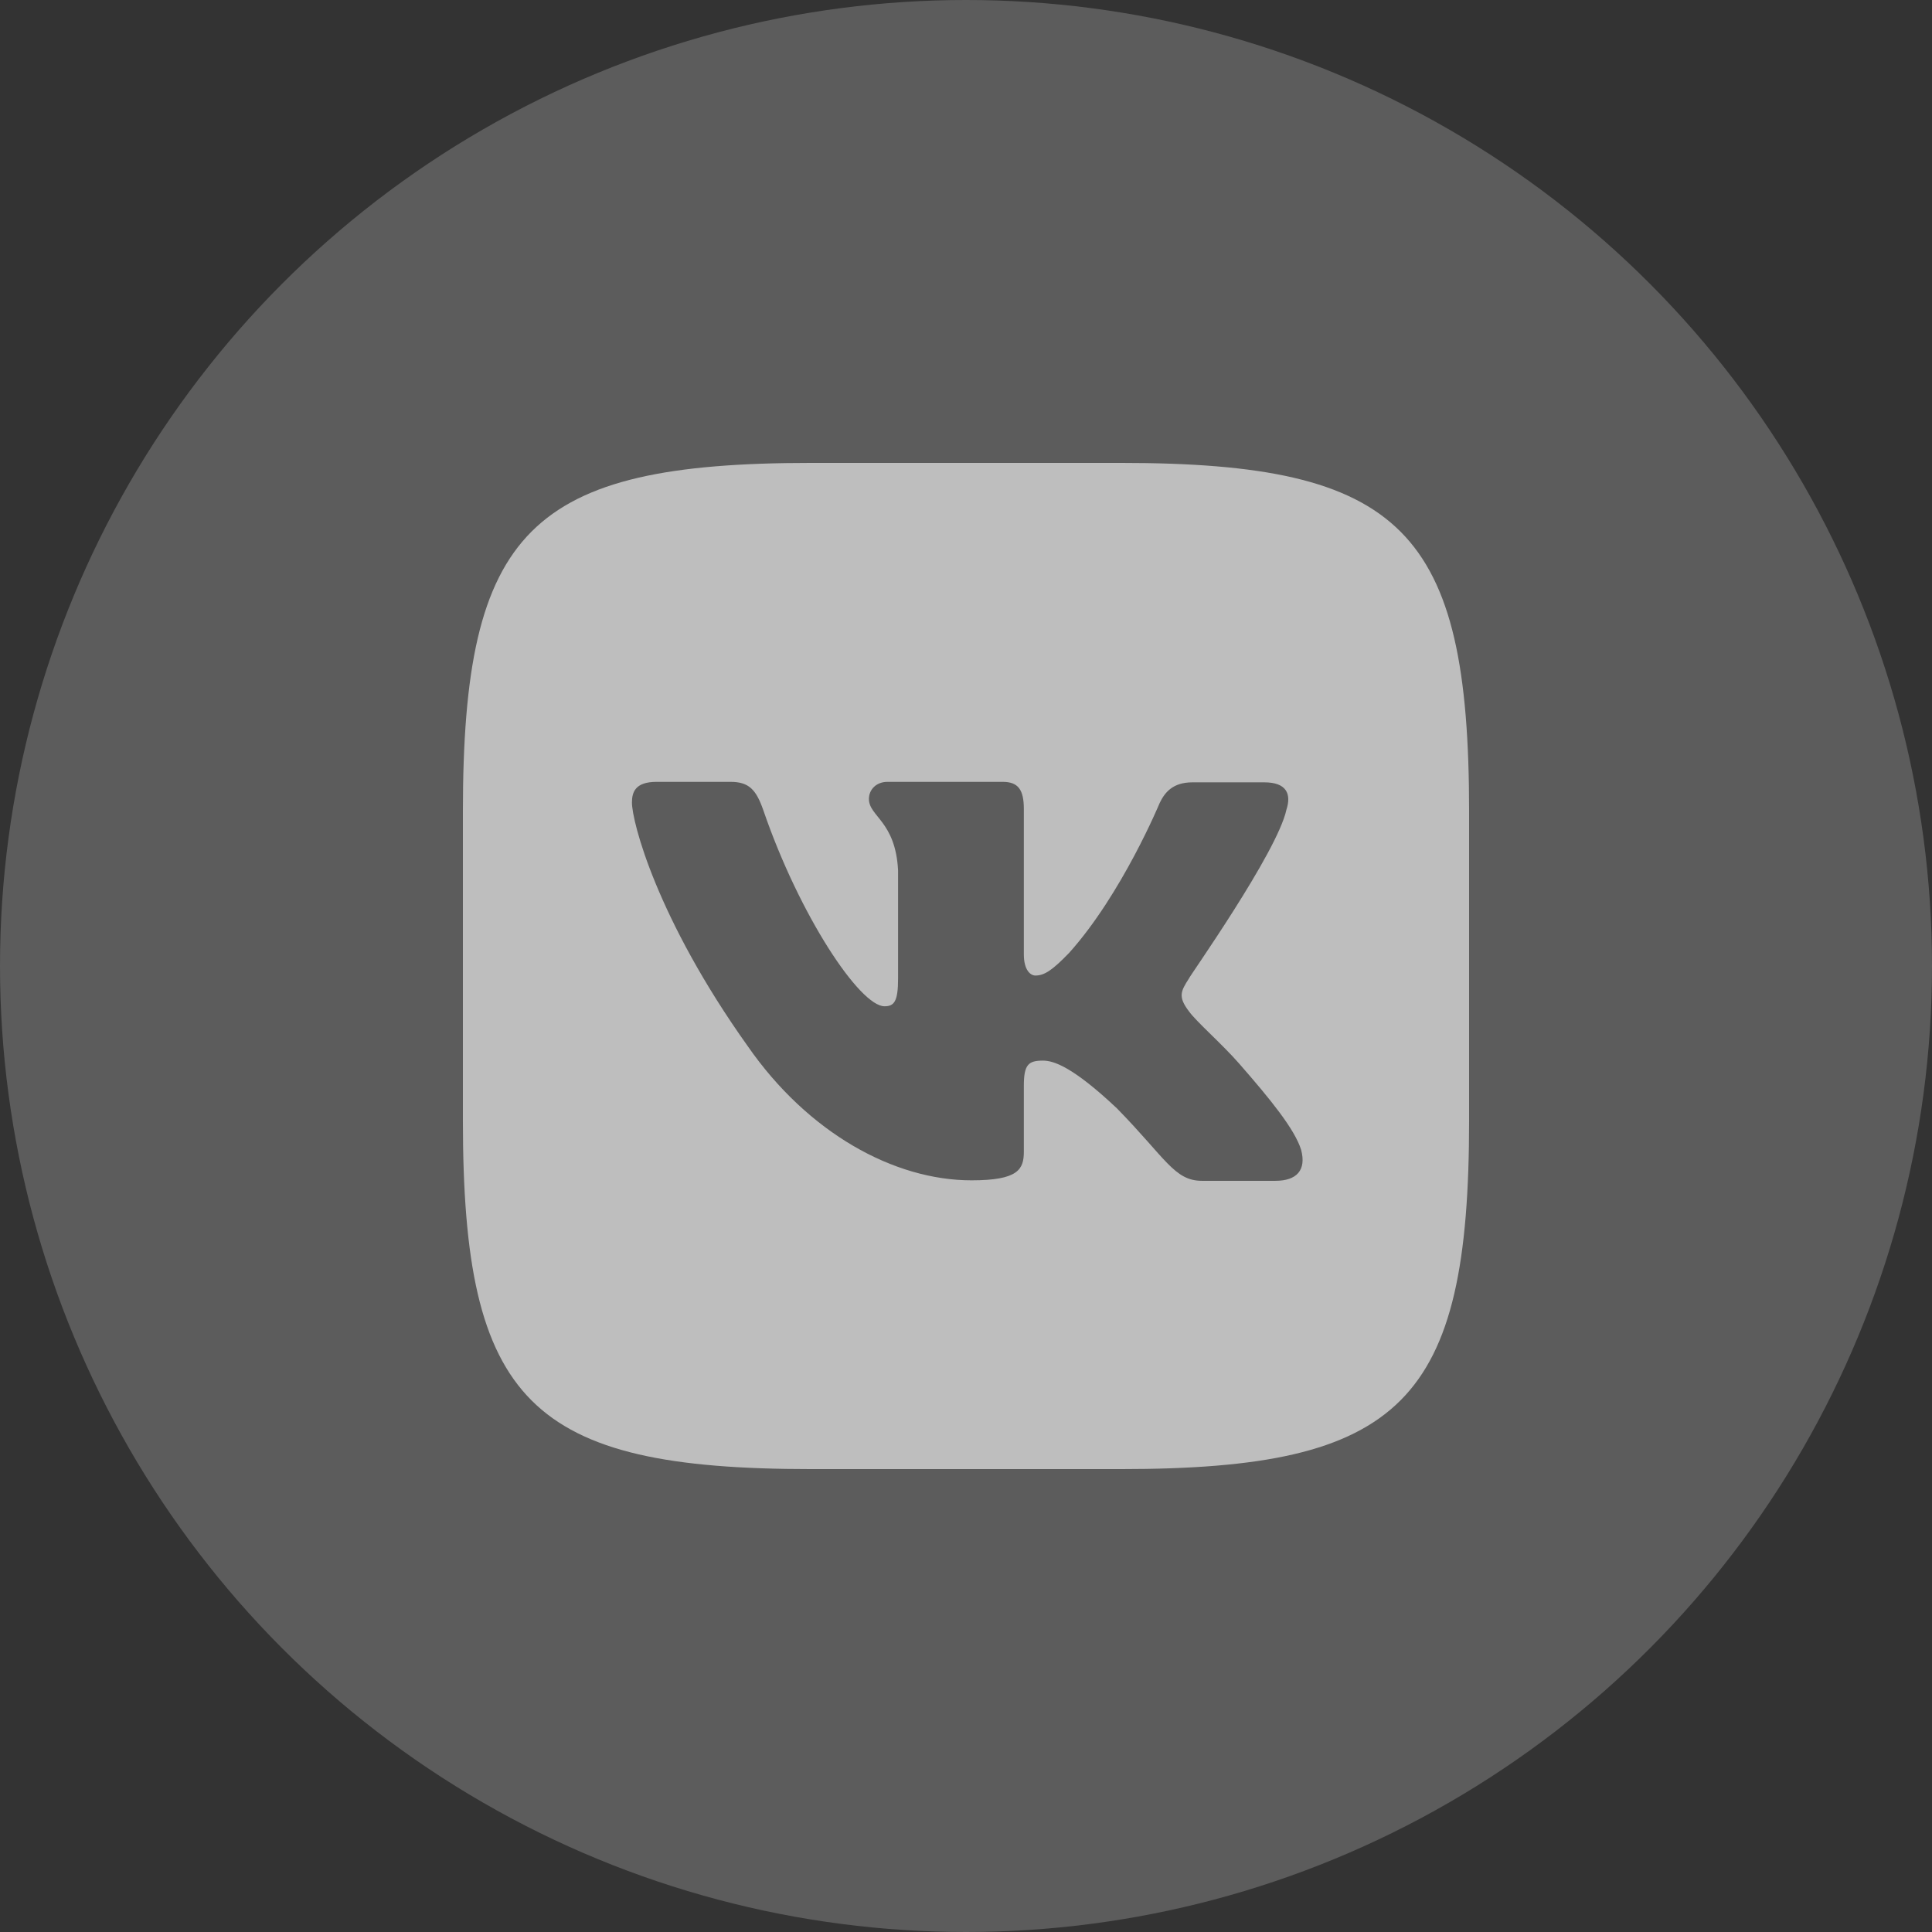
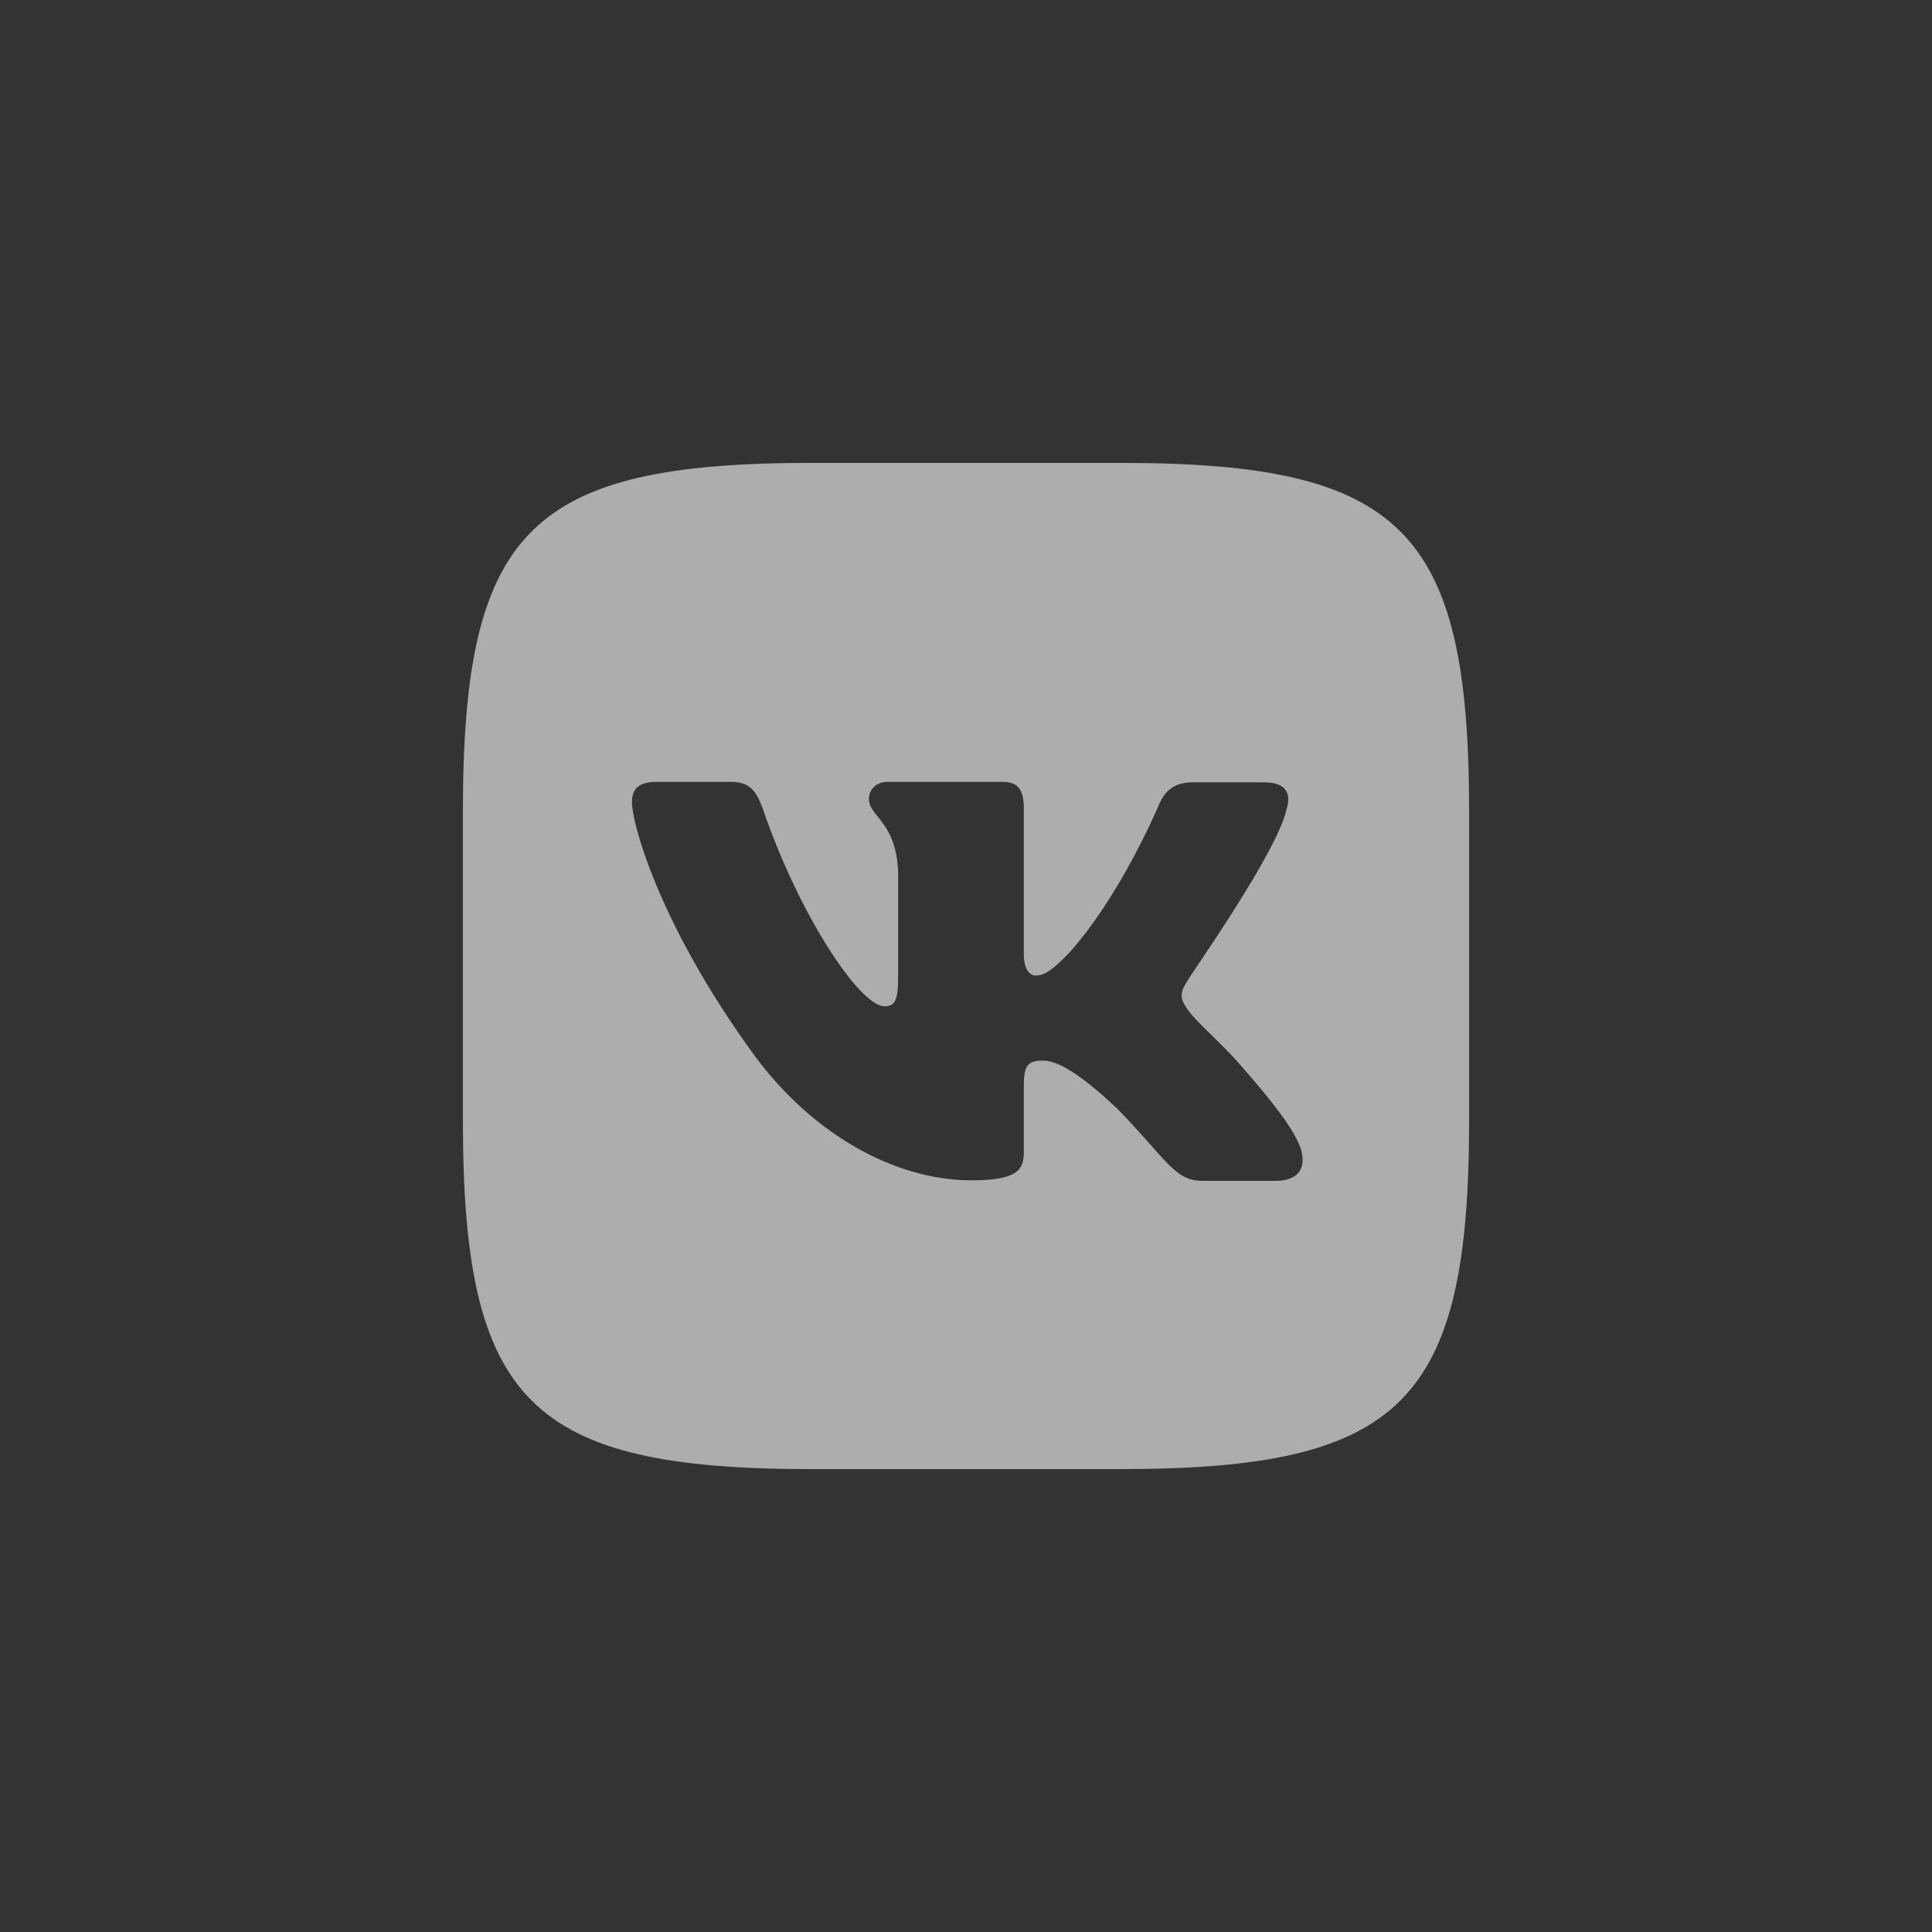
<svg xmlns="http://www.w3.org/2000/svg" width="32" height="32" viewBox="0 0 32 32" fill="none">
  <rect x="0" y="0" width="32" height="32" fill="#333333" stroke="none" />
-   <circle opacity="0.2" cx="16" cy="16" r="16" fill="white" />
  <g opacity="0.6">
    <path d="M18.558 7.667H13.442C8.775 7.667 7.667 8.775 7.667 13.442V18.558C7.667 23.225 8.775 24.333 13.442 24.333H18.558C23.225 24.333 24.333 23.225 24.333 18.558V13.442C24.333 8.775 23.225 7.667 18.558 7.667ZM21.125 19.558H19.908C19.45 19.558 19.308 19.183 18.5 18.358C17.767 17.667 17.45 17.567 17.275 17.567C17.033 17.567 16.958 17.633 16.958 17.983V19.075C16.958 19.367 16.867 19.55 16.092 19.55C14.808 19.55 13.383 18.767 12.383 17.325C10.875 15.208 10.467 13.608 10.467 13.292C10.467 13.117 10.525 12.95 10.875 12.95H12.1C12.408 12.95 12.525 13.083 12.642 13.417C13.242 15.167 14.242 16.667 14.65 16.667C14.808 16.667 14.875 16.592 14.875 16.208V14.417C14.833 13.6 14.392 13.525 14.392 13.233C14.392 13.083 14.508 12.95 14.7 12.95H16.608C16.867 12.95 16.958 13.083 16.958 13.4V15.808C16.958 16.067 17.067 16.158 17.15 16.158C17.3 16.158 17.433 16.067 17.708 15.783C18.583 14.808 19.208 13.3 19.208 13.3C19.292 13.125 19.425 12.958 19.75 12.958H20.942C21.308 12.958 21.392 13.15 21.308 13.408C21.158 14.117 19.675 16.208 19.692 16.208C19.558 16.417 19.508 16.508 19.692 16.75C19.817 16.925 20.242 17.292 20.525 17.617C21.042 18.208 21.442 18.7 21.55 19.042C21.642 19.383 21.475 19.558 21.125 19.558Z" fill="white" />
  </g>
</svg>